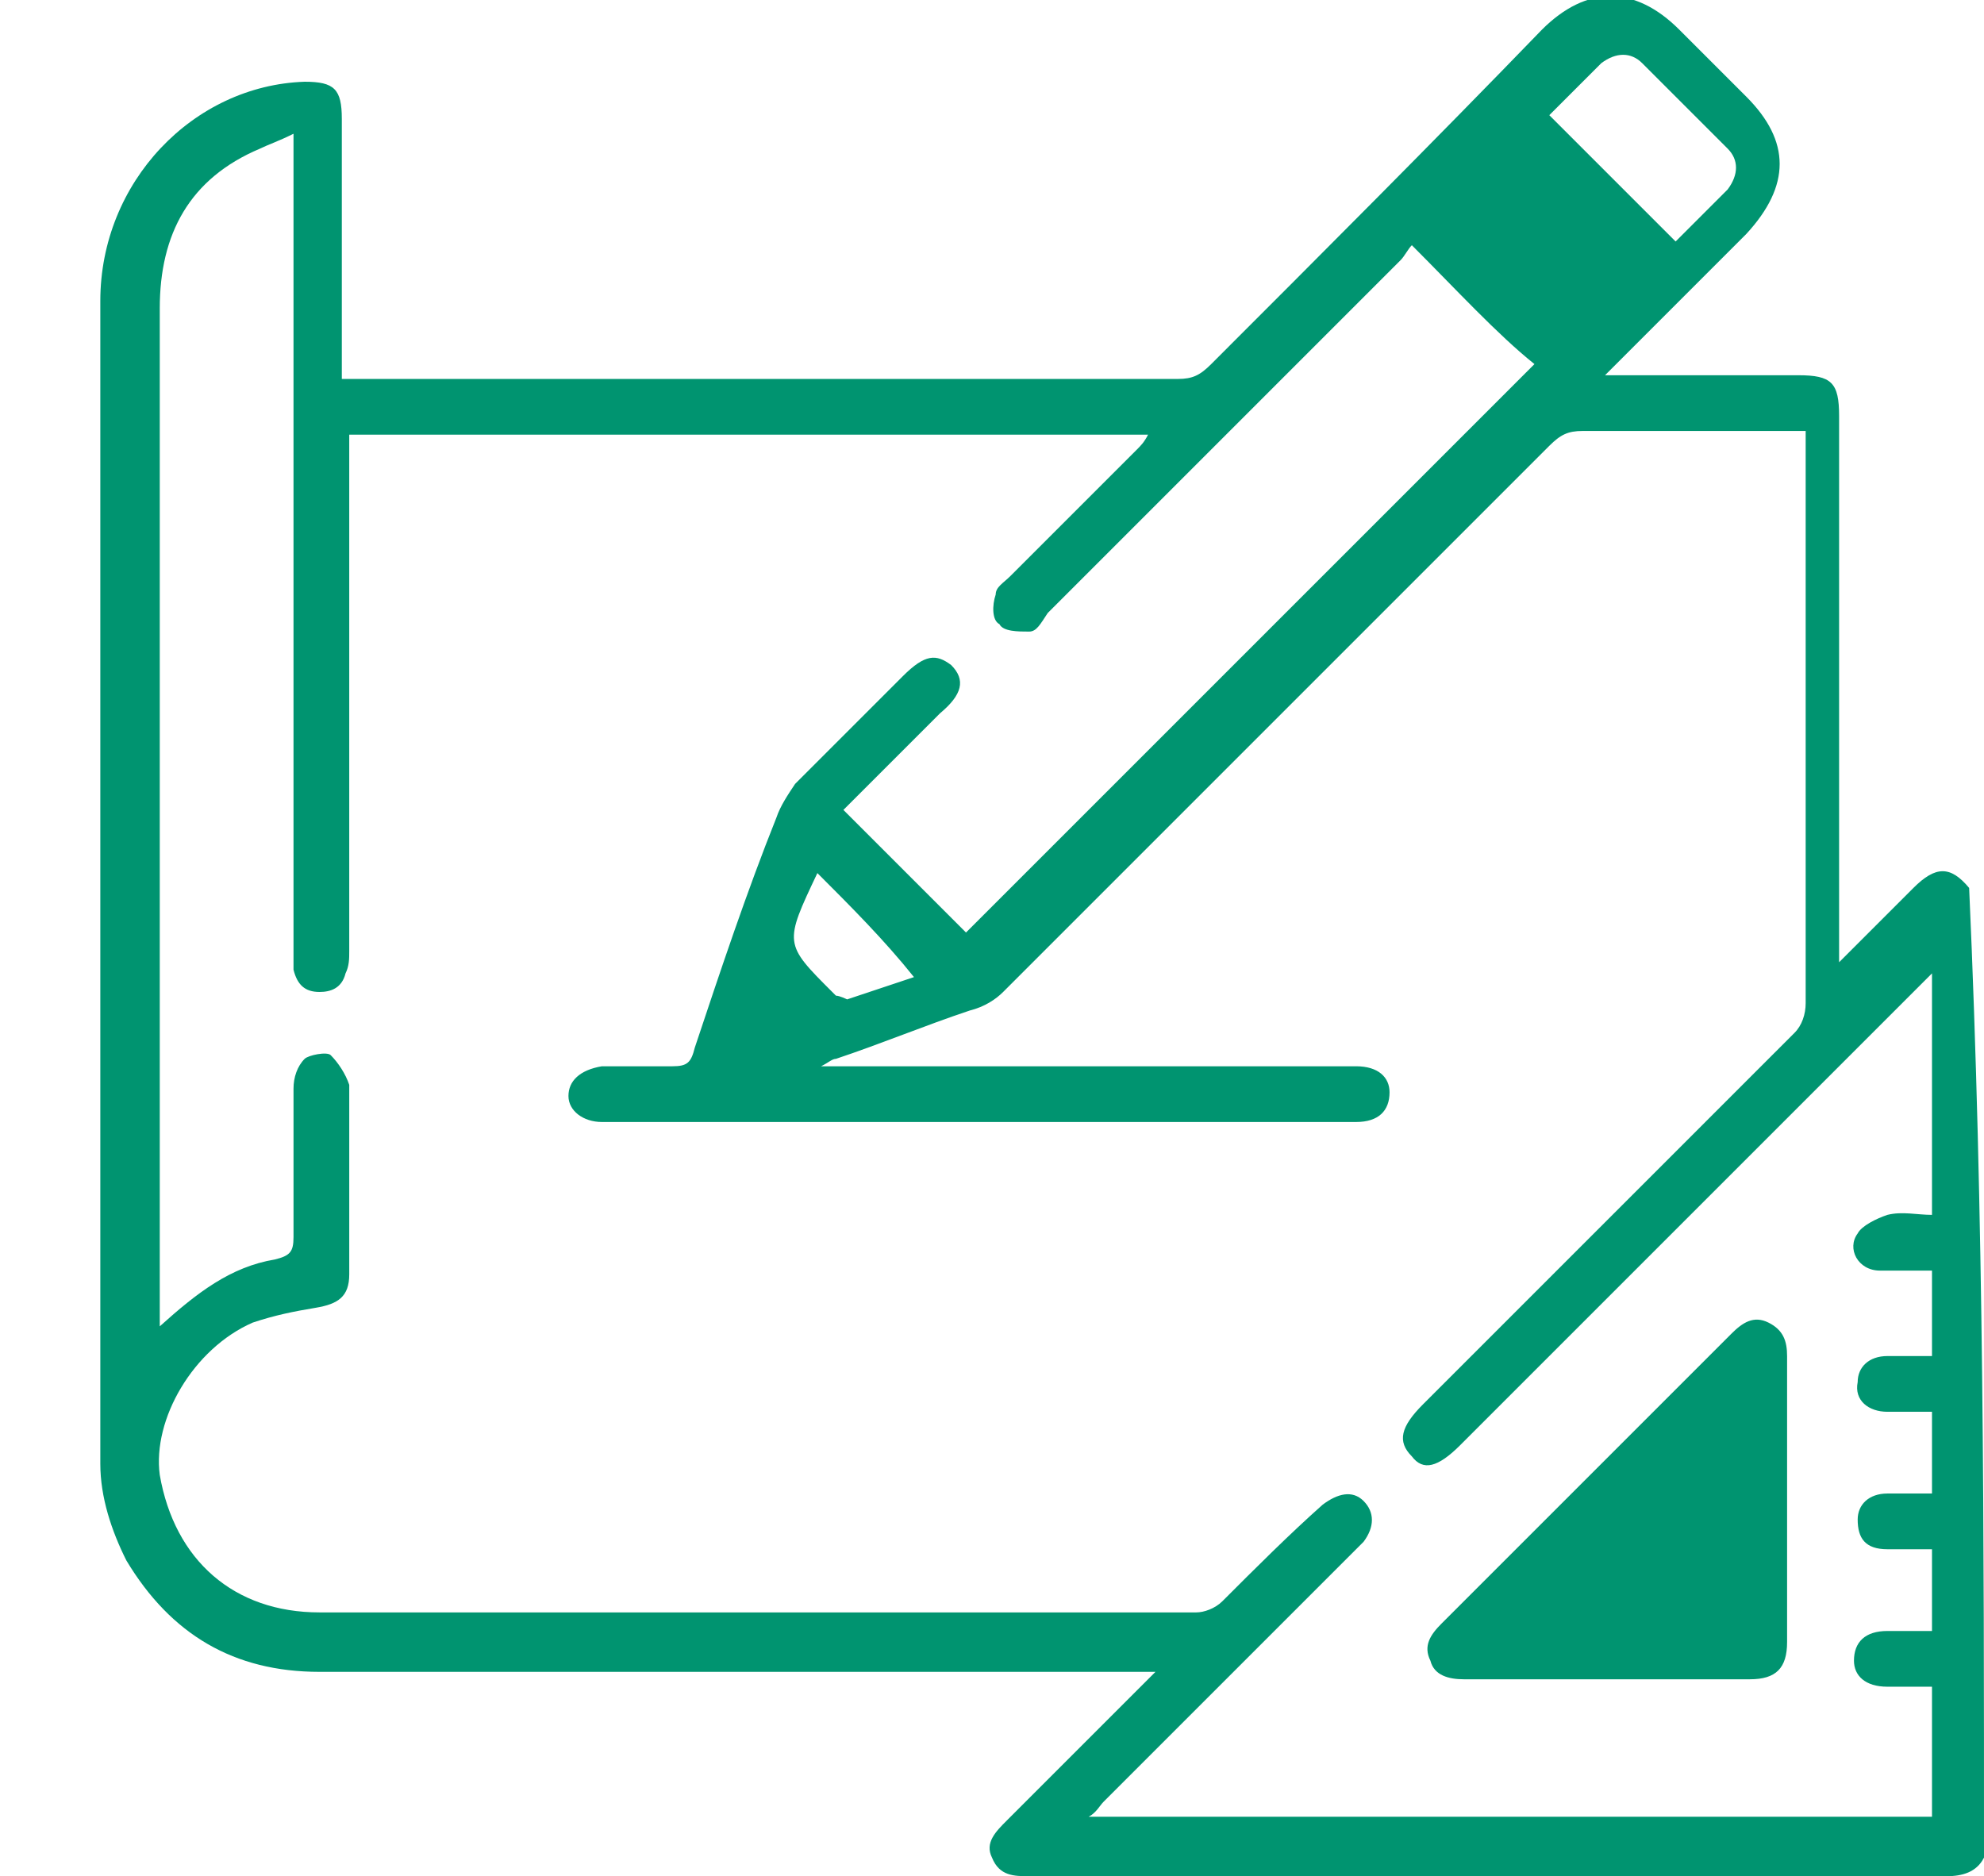
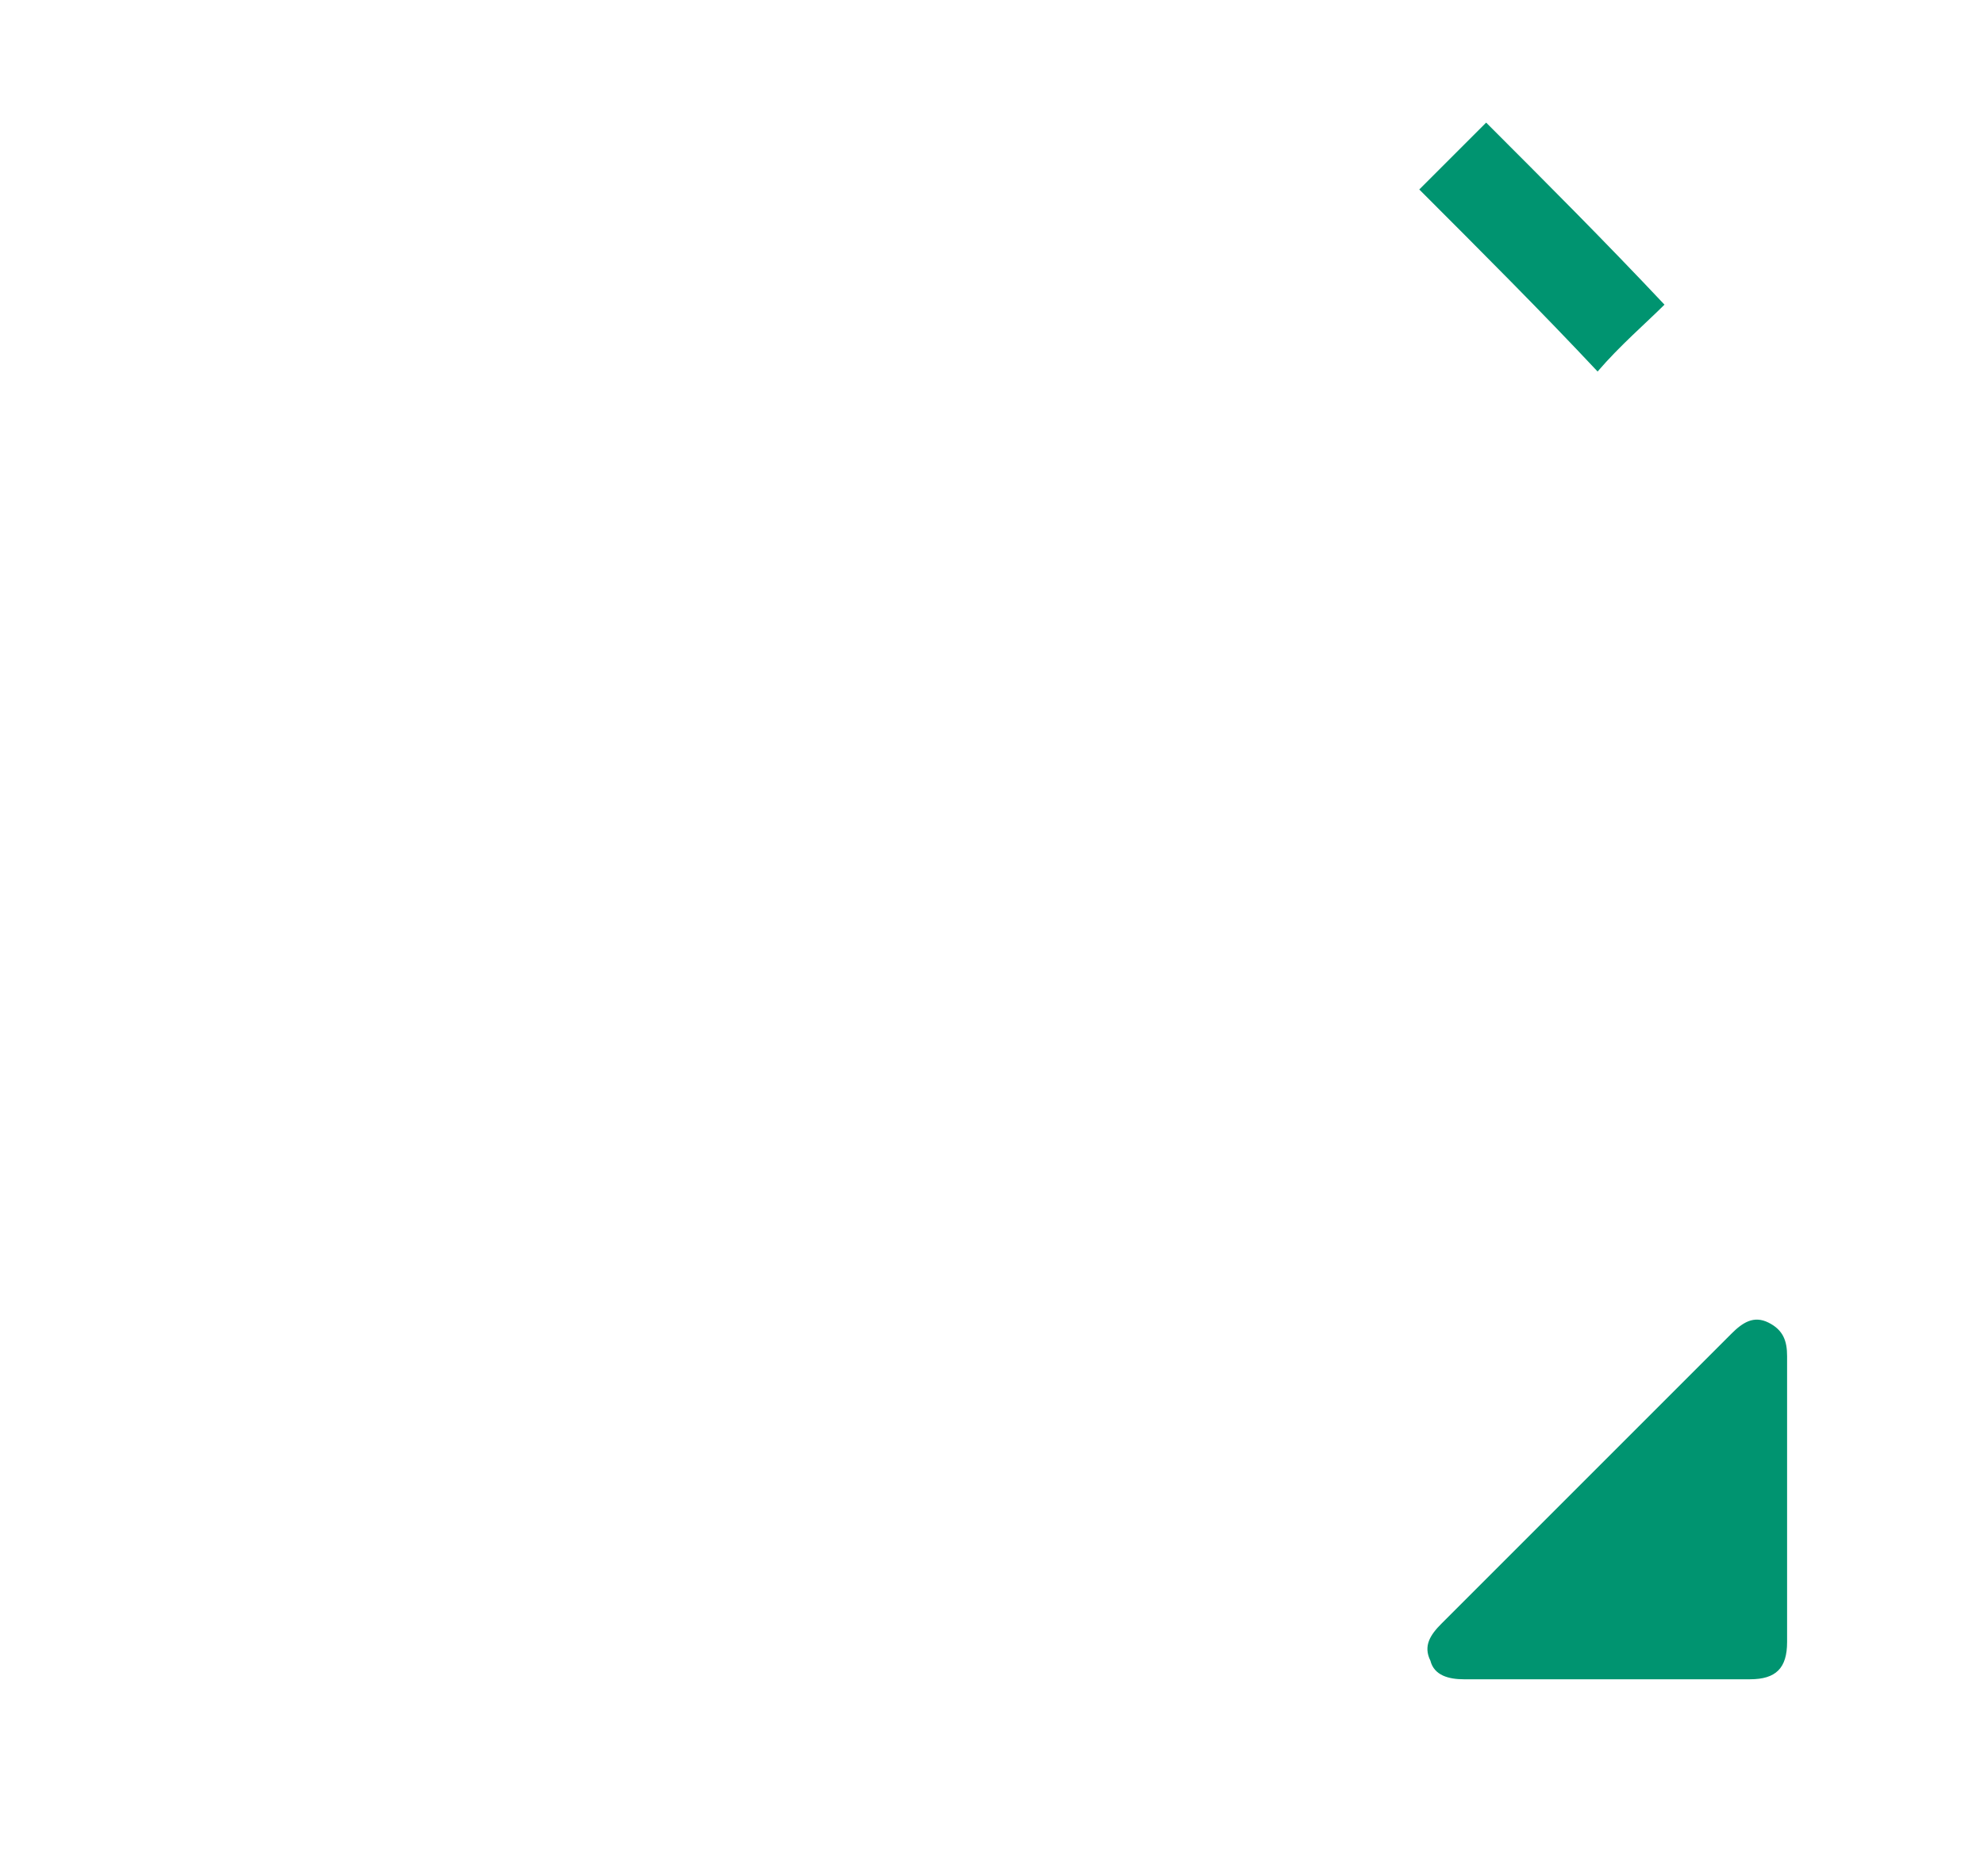
<svg xmlns="http://www.w3.org/2000/svg" version="1.1" id="Layer_1" x="0px" y="0px" viewBox="0 0 53.4 50.5" style="enable-background:new 0 0 53.4 50.5;" xml:space="preserve">
  <style type="text/css">
	.st0{fill:#009470;}
</style>
-   <path class="st0" d="M53.4,50c-0.2,0.4-0.6,0.5-1,0.5c-8.2,0-16.5,0-24.7,0c-0.4,0-0.8,0-1-0.5c-0.2-0.4,0.1-0.7,0.4-1  c1.2-1.2,2.4-2.4,3.6-3.6c0.1-0.1,0.2-0.2,0.4-0.4c-0.3,0-0.5,0-0.7,0c-7.3,0-14.5,0-21.8,0c-2.3,0-4-1-5.2-3  c-0.4-0.8-0.7-1.7-0.7-2.6c0-10.4,0-20.9,0-31.3c0-3.2,2.5-5.8,5.5-5.9c0.8,0,1,0.2,1,1c0,2.1,0,4.3,0,6.4c0,0.2,0,0.4,0,0.6  c0.3,0,0.4,0,0.6,0c7.3,0,14.6,0,21.9,0c0.4,0,0.6-0.1,0.9-0.4c3-3,6-6,8.9-9c1.2-1.2,2.5-1.2,3.7,0c0.6,0.6,1.2,1.2,1.8,1.8  c1.2,1.2,1.2,2.4,0,3.7c-1.1,1.1-2.3,2.3-3.4,3.4c-0.1,0.1-0.2,0.2-0.4,0.4c0.3,0,0.5,0,0.6,0c1.5,0,3.1,0,4.6,0  c0.9,0,1.1,0.2,1.1,1.1c0,4.7,0,9.3,0,14c0,0.2,0,0.4,0,0.7c0.3-0.3,0.6-0.6,0.8-0.8c0.4-0.4,0.8-0.8,1.2-1.2c0.6-0.6,1-0.6,1.5,0  C53.4,32.8,53.4,41.4,53.4,50z M4.3,35.7c1-0.9,1.9-1.6,3.1-1.8c0.4-0.1,0.5-0.2,0.5-0.6c0-1.3,0-2.6,0-4c0-0.3,0.1-0.6,0.3-0.8  c0.1-0.1,0.6-0.2,0.7-0.1c0.2,0.2,0.4,0.5,0.5,0.8c0,1.7,0,3.4,0,5.1c0,0.6-0.3,0.8-0.9,0.9c-0.6,0.1-1.1,0.2-1.7,0.4  c-1.6,0.7-2.7,2.6-2.5,4.1c0.4,2.3,2,3.7,4.3,3.7c7.9,0,15.7,0,23.6,0c0.2,0,0.5-0.1,0.7-0.3c0.9-0.9,1.8-1.8,2.7-2.6  c0.4-0.3,0.8-0.4,1.1-0.1c0.3,0.3,0.3,0.7,0,1.1c-0.1,0.1-0.2,0.2-0.3,0.3c-2.2,2.2-4.5,4.5-6.7,6.7c-0.1,0.1-0.2,0.3-0.4,0.4  c7.6,0,15.1,0,22.7,0c0-1.2,0-2.3,0-3.5c-0.4,0-0.8,0-1.2,0c-0.6,0-0.9-0.3-0.9-0.7c0-0.5,0.3-0.8,0.9-0.8c0.4,0,0.8,0,1.2,0  c0-0.8,0-1.5,0-2.2c-0.4,0-0.8,0-1.2,0c-0.6,0-0.8-0.3-0.8-0.8c0-0.4,0.3-0.7,0.8-0.7c0.4,0,0.8,0,1.2,0c0-0.8,0-1.5,0-2.2  c-0.4,0-0.8,0-1.2,0c-0.5,0-0.9-0.3-0.8-0.8c0-0.4,0.3-0.7,0.8-0.7c0.4,0,0.8,0,1.2,0c0-0.8,0-1.5,0-2.3c-0.5,0-0.9,0-1.4,0  c-0.6,0-0.9-0.6-0.6-1c0.1-0.2,0.5-0.4,0.8-0.5c0.4-0.1,0.8,0,1.2,0c0-2.2,0-4.3,0-6.5c-0.2,0.2-0.3,0.3-0.4,0.4  c-4.1,4.1-8.2,8.2-12.3,12.3c-0.6,0.6-1,0.7-1.3,0.3c-0.4-0.4-0.3-0.8,0.3-1.4c3.3-3.3,6.7-6.7,10-10c0.2-0.2,0.3-0.5,0.3-0.8  c0-4.9,0-9.9,0-14.8c0-0.2,0-0.4,0-0.6c-0.2,0-0.4,0-0.6,0c-1.8,0-3.6,0-5.4,0c-0.4,0-0.6,0.1-0.9,0.4c-4.9,4.9-9.8,9.8-14.7,14.7  c-0.2,0.2-0.5,0.4-0.9,0.5c-1.2,0.4-2.4,0.9-3.6,1.3c-0.1,0-0.2,0.1-0.4,0.2c0.3,0,0.5,0,0.7,0c4.6,0,9.1,0,13.7,0  c0.6,0,0.9,0.3,0.9,0.7c0,0.5-0.3,0.8-0.9,0.8c-6.8,0-13.5,0-20.3,0c-0.5,0-0.9-0.3-0.9-0.7c0-0.4,0.3-0.7,0.9-0.8  c0.6,0,1.3,0,1.9,0c0.4,0,0.5-0.1,0.6-0.5c0.7-2.1,1.4-4.2,2.2-6.2c0.1-0.3,0.3-0.6,0.5-0.9c1-1,2-2,2.9-2.9  c0.6-0.6,0.9-0.6,1.3-0.3c0.4,0.4,0.3,0.8-0.3,1.3c-0.9,0.9-1.8,1.8-2.6,2.6c1.2,1.2,2.3,2.3,3.3,3.3c5.1-5.1,10.2-10.2,15.3-15.3  C40.3,9,39.2,7.8,38,6.6c-0.1,0.1-0.2,0.3-0.3,0.4c-3.2,3.2-6.4,6.4-9.5,9.5C28,16.8,27.9,17,27.7,17c-0.3,0-0.7,0-0.8-0.2  c-0.2-0.1-0.2-0.5-0.1-0.8c0-0.2,0.2-0.3,0.4-0.5c1.1-1.1,2.3-2.3,3.4-3.4c0.1-0.1,0.2-0.2,0.3-0.4c-7.2,0-14.3,0-21.5,0  c0,0.2,0,0.4,0,0.6c0,4.4,0,8.8,0,13.3c0,0.2,0,0.4-0.1,0.6c-0.1,0.4-0.4,0.5-0.7,0.5c-0.4,0-0.6-0.2-0.7-0.6c0-0.2,0-0.4,0-0.6  c0-7.1,0-14.1,0-21.2c0-0.2,0-0.4,0-0.7C7.5,3.8,7.2,3.9,7,4C5.1,4.8,4.3,6.3,4.3,8.3c0,9,0,17.9,0,26.9C4.3,35.3,4.3,35.4,4.3,35.7  z M41.7,3.1c1.2,1.2,2.3,2.3,3.4,3.4c0.4-0.4,0.9-0.9,1.4-1.4c0.3-0.4,0.3-0.8,0-1.1c-0.8-0.8-1.5-1.5-2.3-2.3  c-0.3-0.3-0.7-0.3-1.1,0C42.6,2.2,42.1,2.7,41.7,3.1z M39.2,5.6c1.1,1.1,2.2,2.3,3.3,3.4c0.4-0.4,0.9-0.8,1.3-1.2  c-1.1-1.1-2.2-2.3-3.4-3.4C40.1,4.7,39.7,5.2,39.2,5.6z M22,23.5c-0.9,1.9-0.9,1.9,0.4,3.2c0,0,0.1,0.1,0.1,0.1  c0.1,0,0.3,0.1,0.3,0.1c0.6-0.2,1.2-0.4,1.8-0.6C23.8,25.3,22.9,24.4,22,23.5z" />
  <path class="st0" d="M38.2,5.1c0.6-0.6,1.2-1.2,1.8-1.8c1.6,1.6,3.2,3.2,4.8,4.9C44.3,8.7,43.6,9.3,43,10  C41.5,8.4,39.9,6.8,38.2,5.1z" />
  <path class="st0" d="M43.2,45.2c-1.3,0-2.5,0-3.8,0c-0.4,0-0.8-0.1-0.9-0.5c-0.2-0.4,0-0.7,0.3-1c2.6-2.6,5.2-5.2,7.8-7.8  c0.3-0.3,0.6-0.5,1-0.3c0.4,0.2,0.5,0.5,0.5,0.9c0,2.6,0,5.1,0,7.7c0,0.7-0.3,1-1,1C45.8,45.2,44.5,45.2,43.2,45.2z M46.5,43.7  c0-1.8,0-3.6,0-5.3c-1.8,1.8-3.6,3.6-5.3,5.3C42.9,43.7,44.7,43.7,46.5,43.7z" />
  <path class="st0" d="M47.1,44.4c-2.4,0-4.8,0-7,0c2.3-2.3,4.7-4.7,7-7C47.1,39.6,47.1,42,47.1,44.4z" />
</svg>